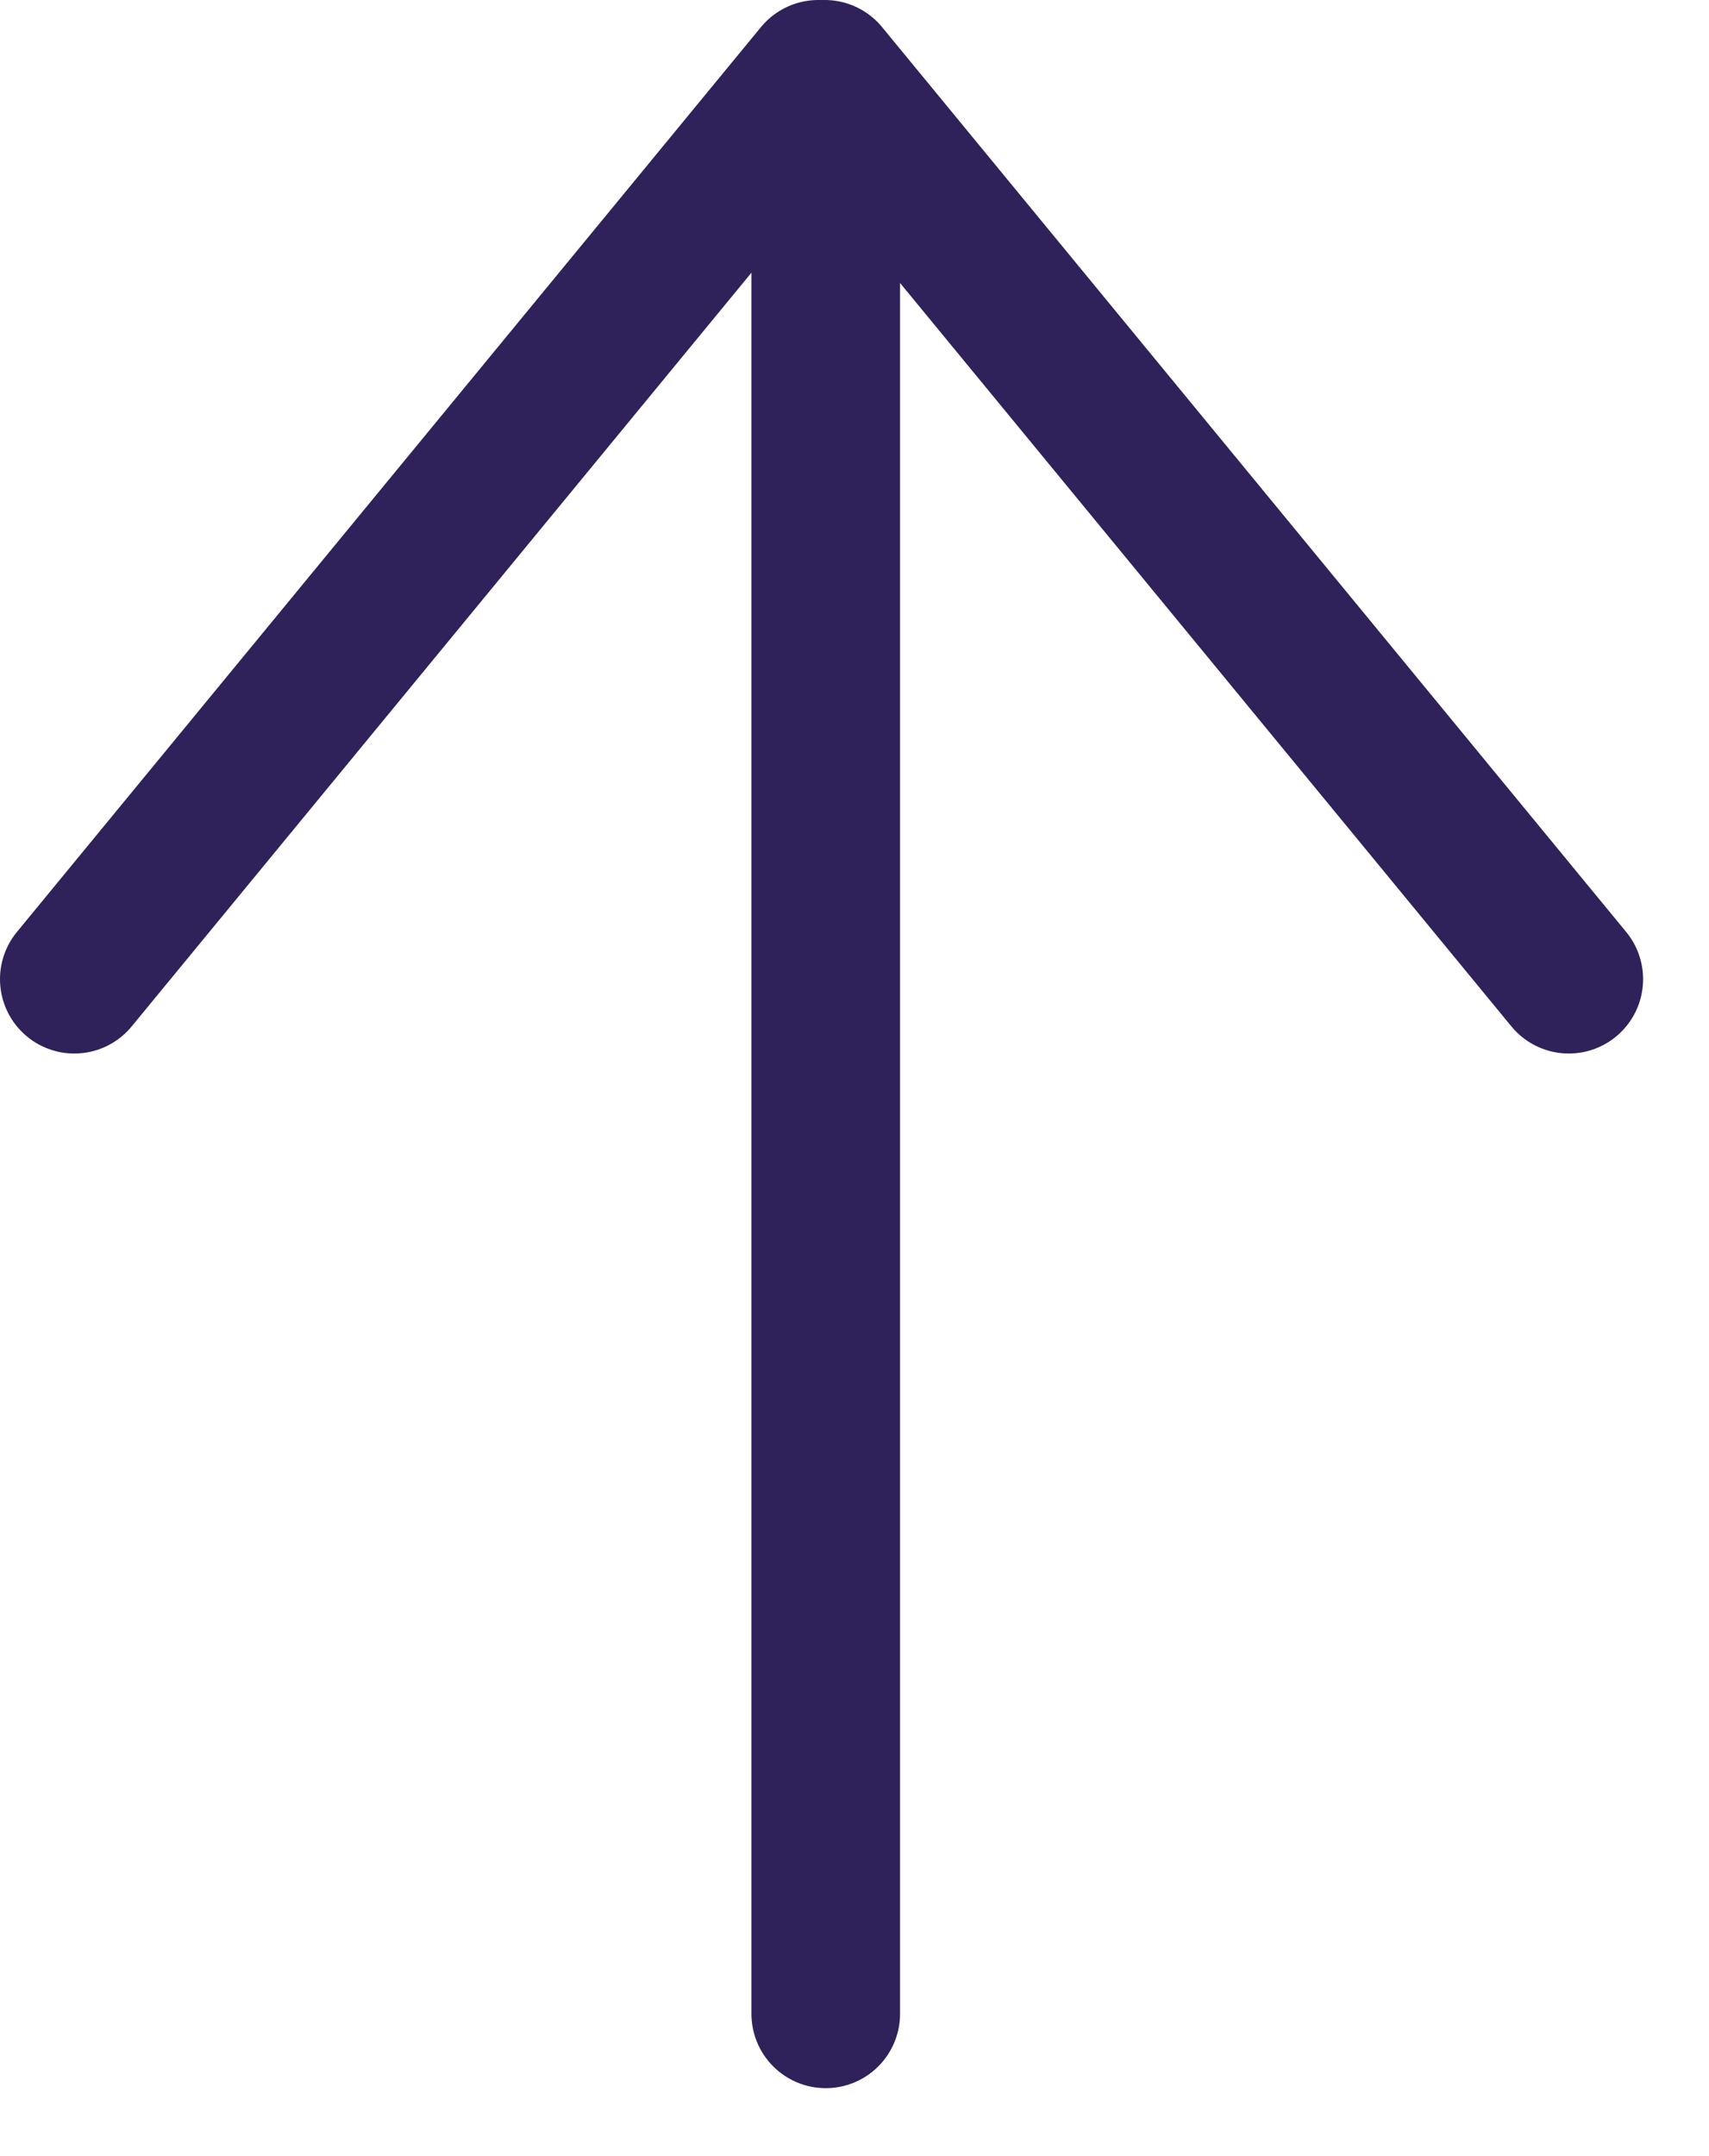
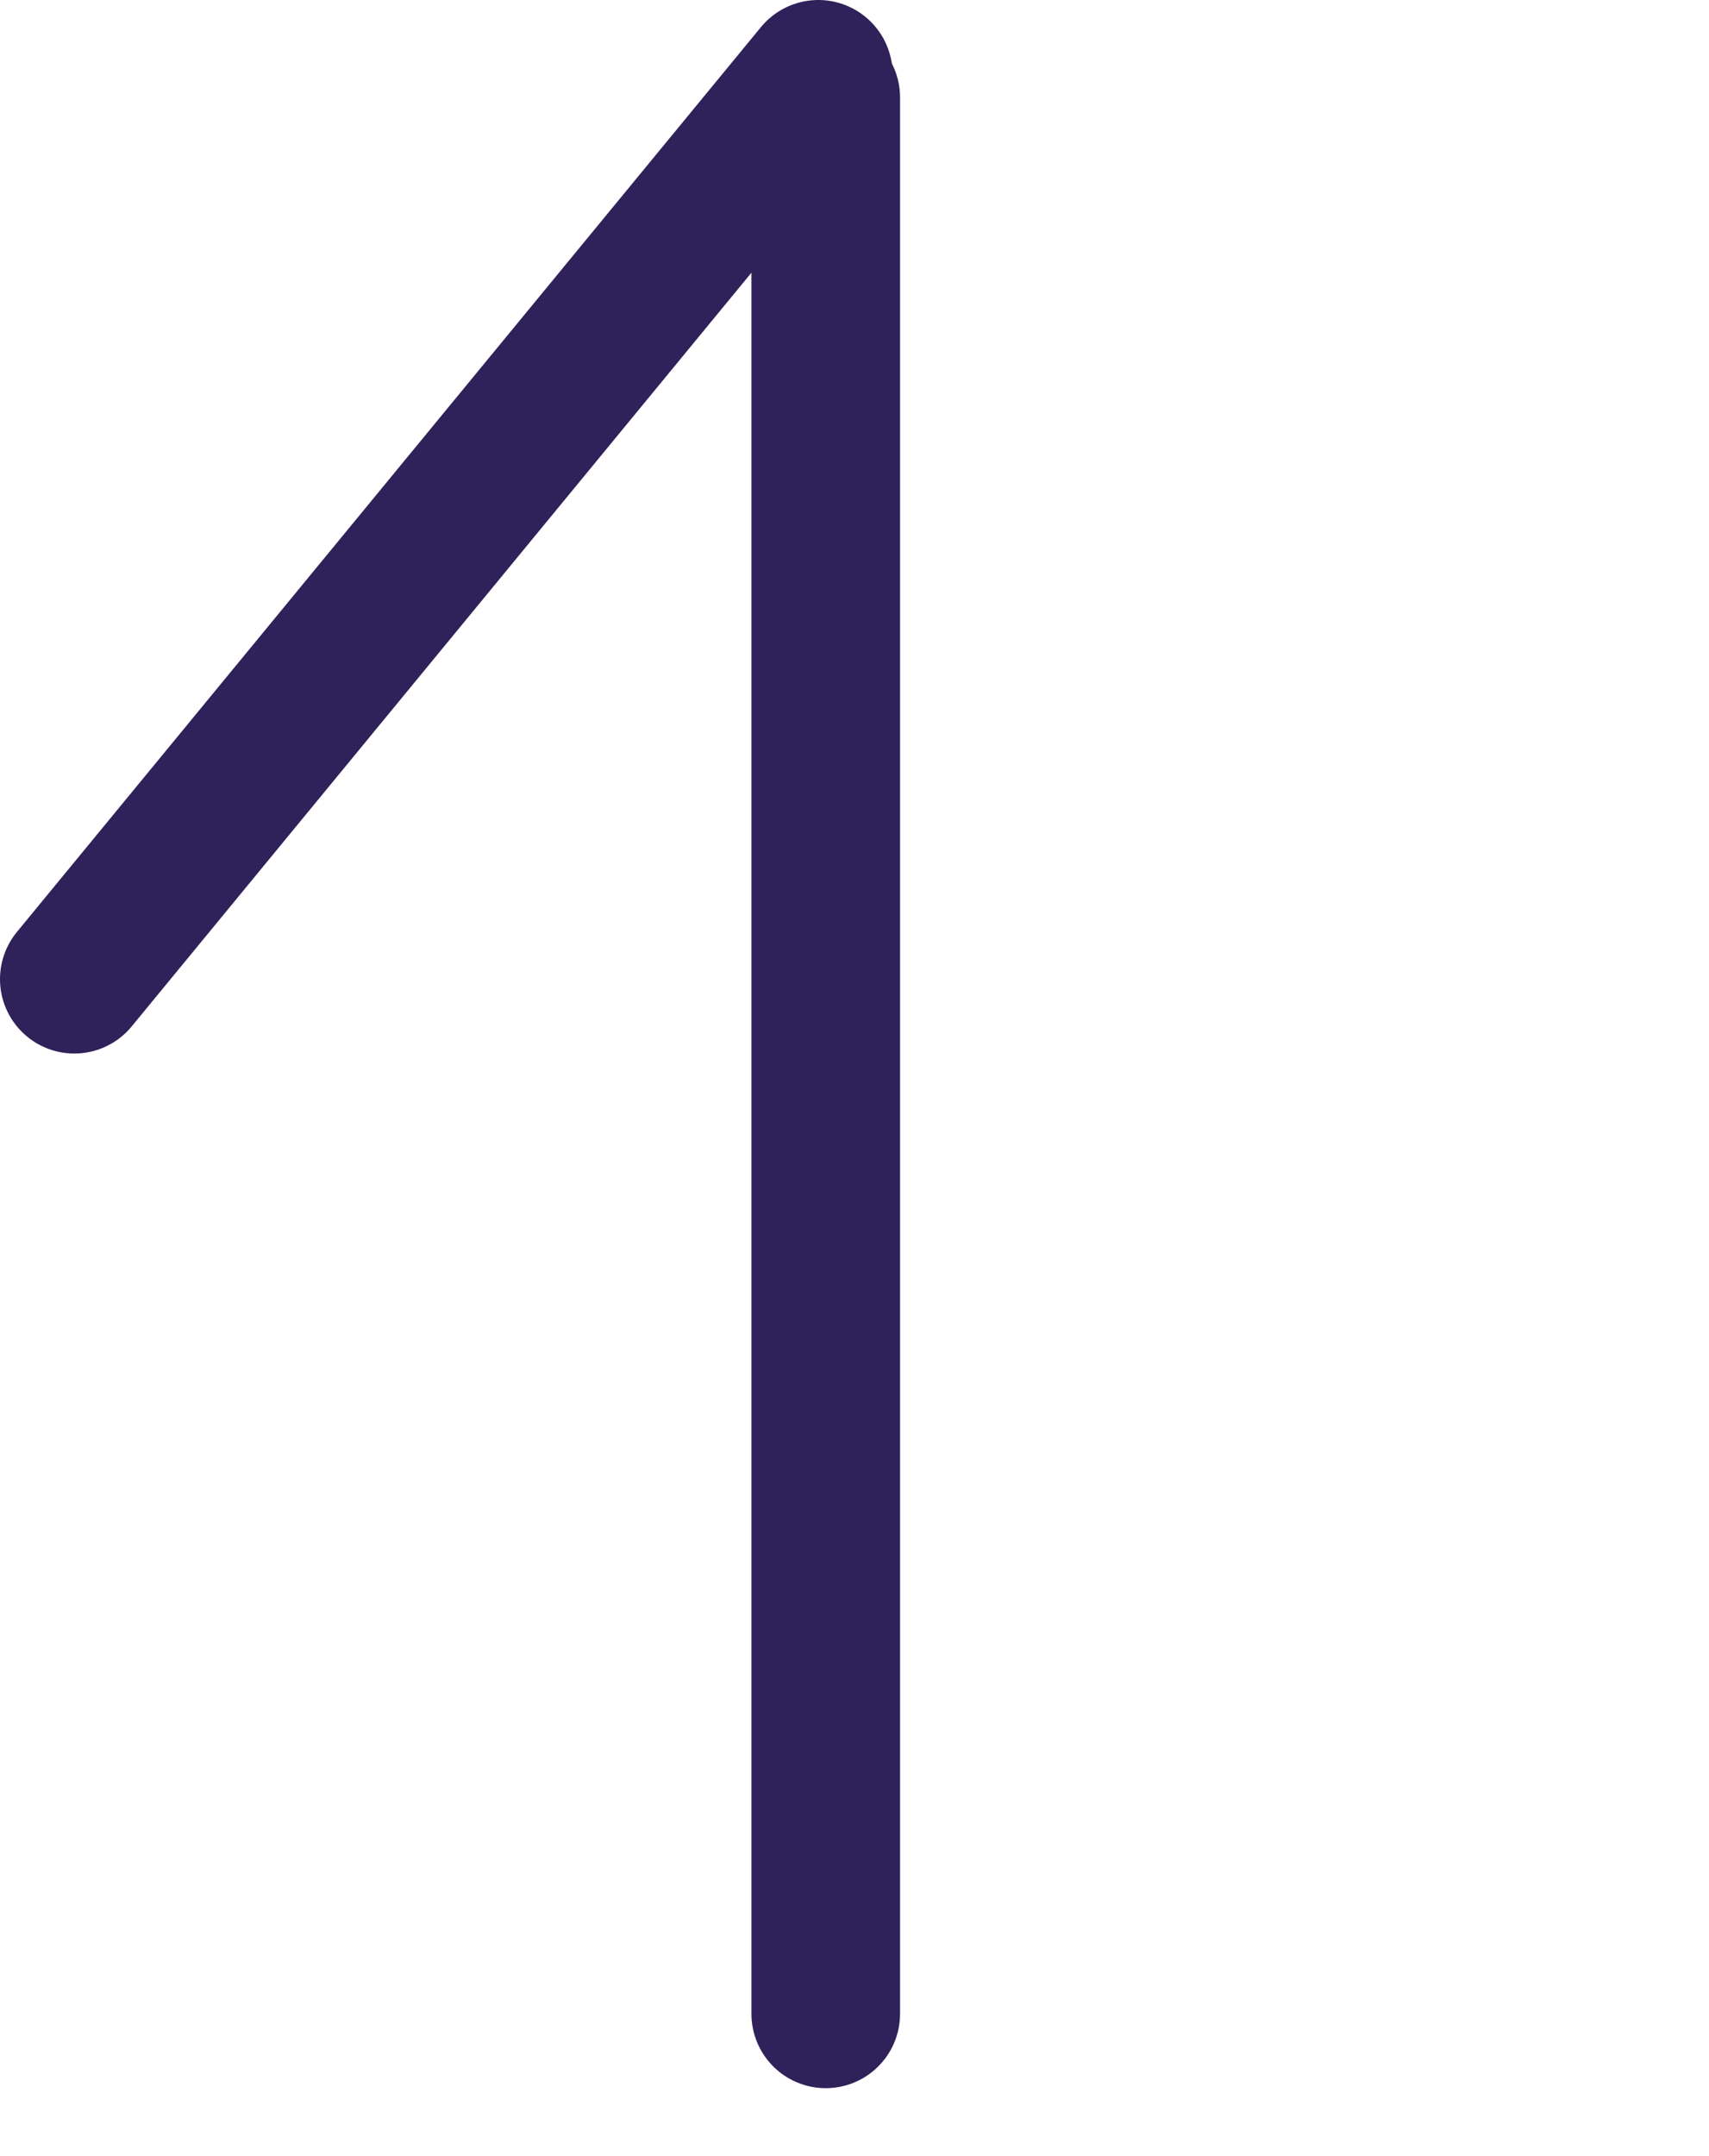
<svg xmlns="http://www.w3.org/2000/svg" width="100%" height="100%" viewBox="0 0 23 29" version="1.1" xml:space="preserve" style="fill-rule:evenodd;clip-rule:evenodd;stroke-linecap:round;stroke-linejoin:round;">
  <g transform="matrix(1,0,0,1,-0.887,0)">
    <path d="M12,1.311L12,27.086" style="fill:none;fill-rule:nonzero;stroke:rgb(47,33,89);stroke-width:2px;" />
    <path d="M1.887,13.17L11.9,1" style="fill:none;fill-rule:nonzero;stroke:rgb(47,33,89);stroke-width:2px;" />
-     <path d="M22,13.17L11.986,1" style="fill:none;fill-rule:nonzero;stroke:rgb(47,33,89);stroke-width:2px;" />
  </g>
</svg>